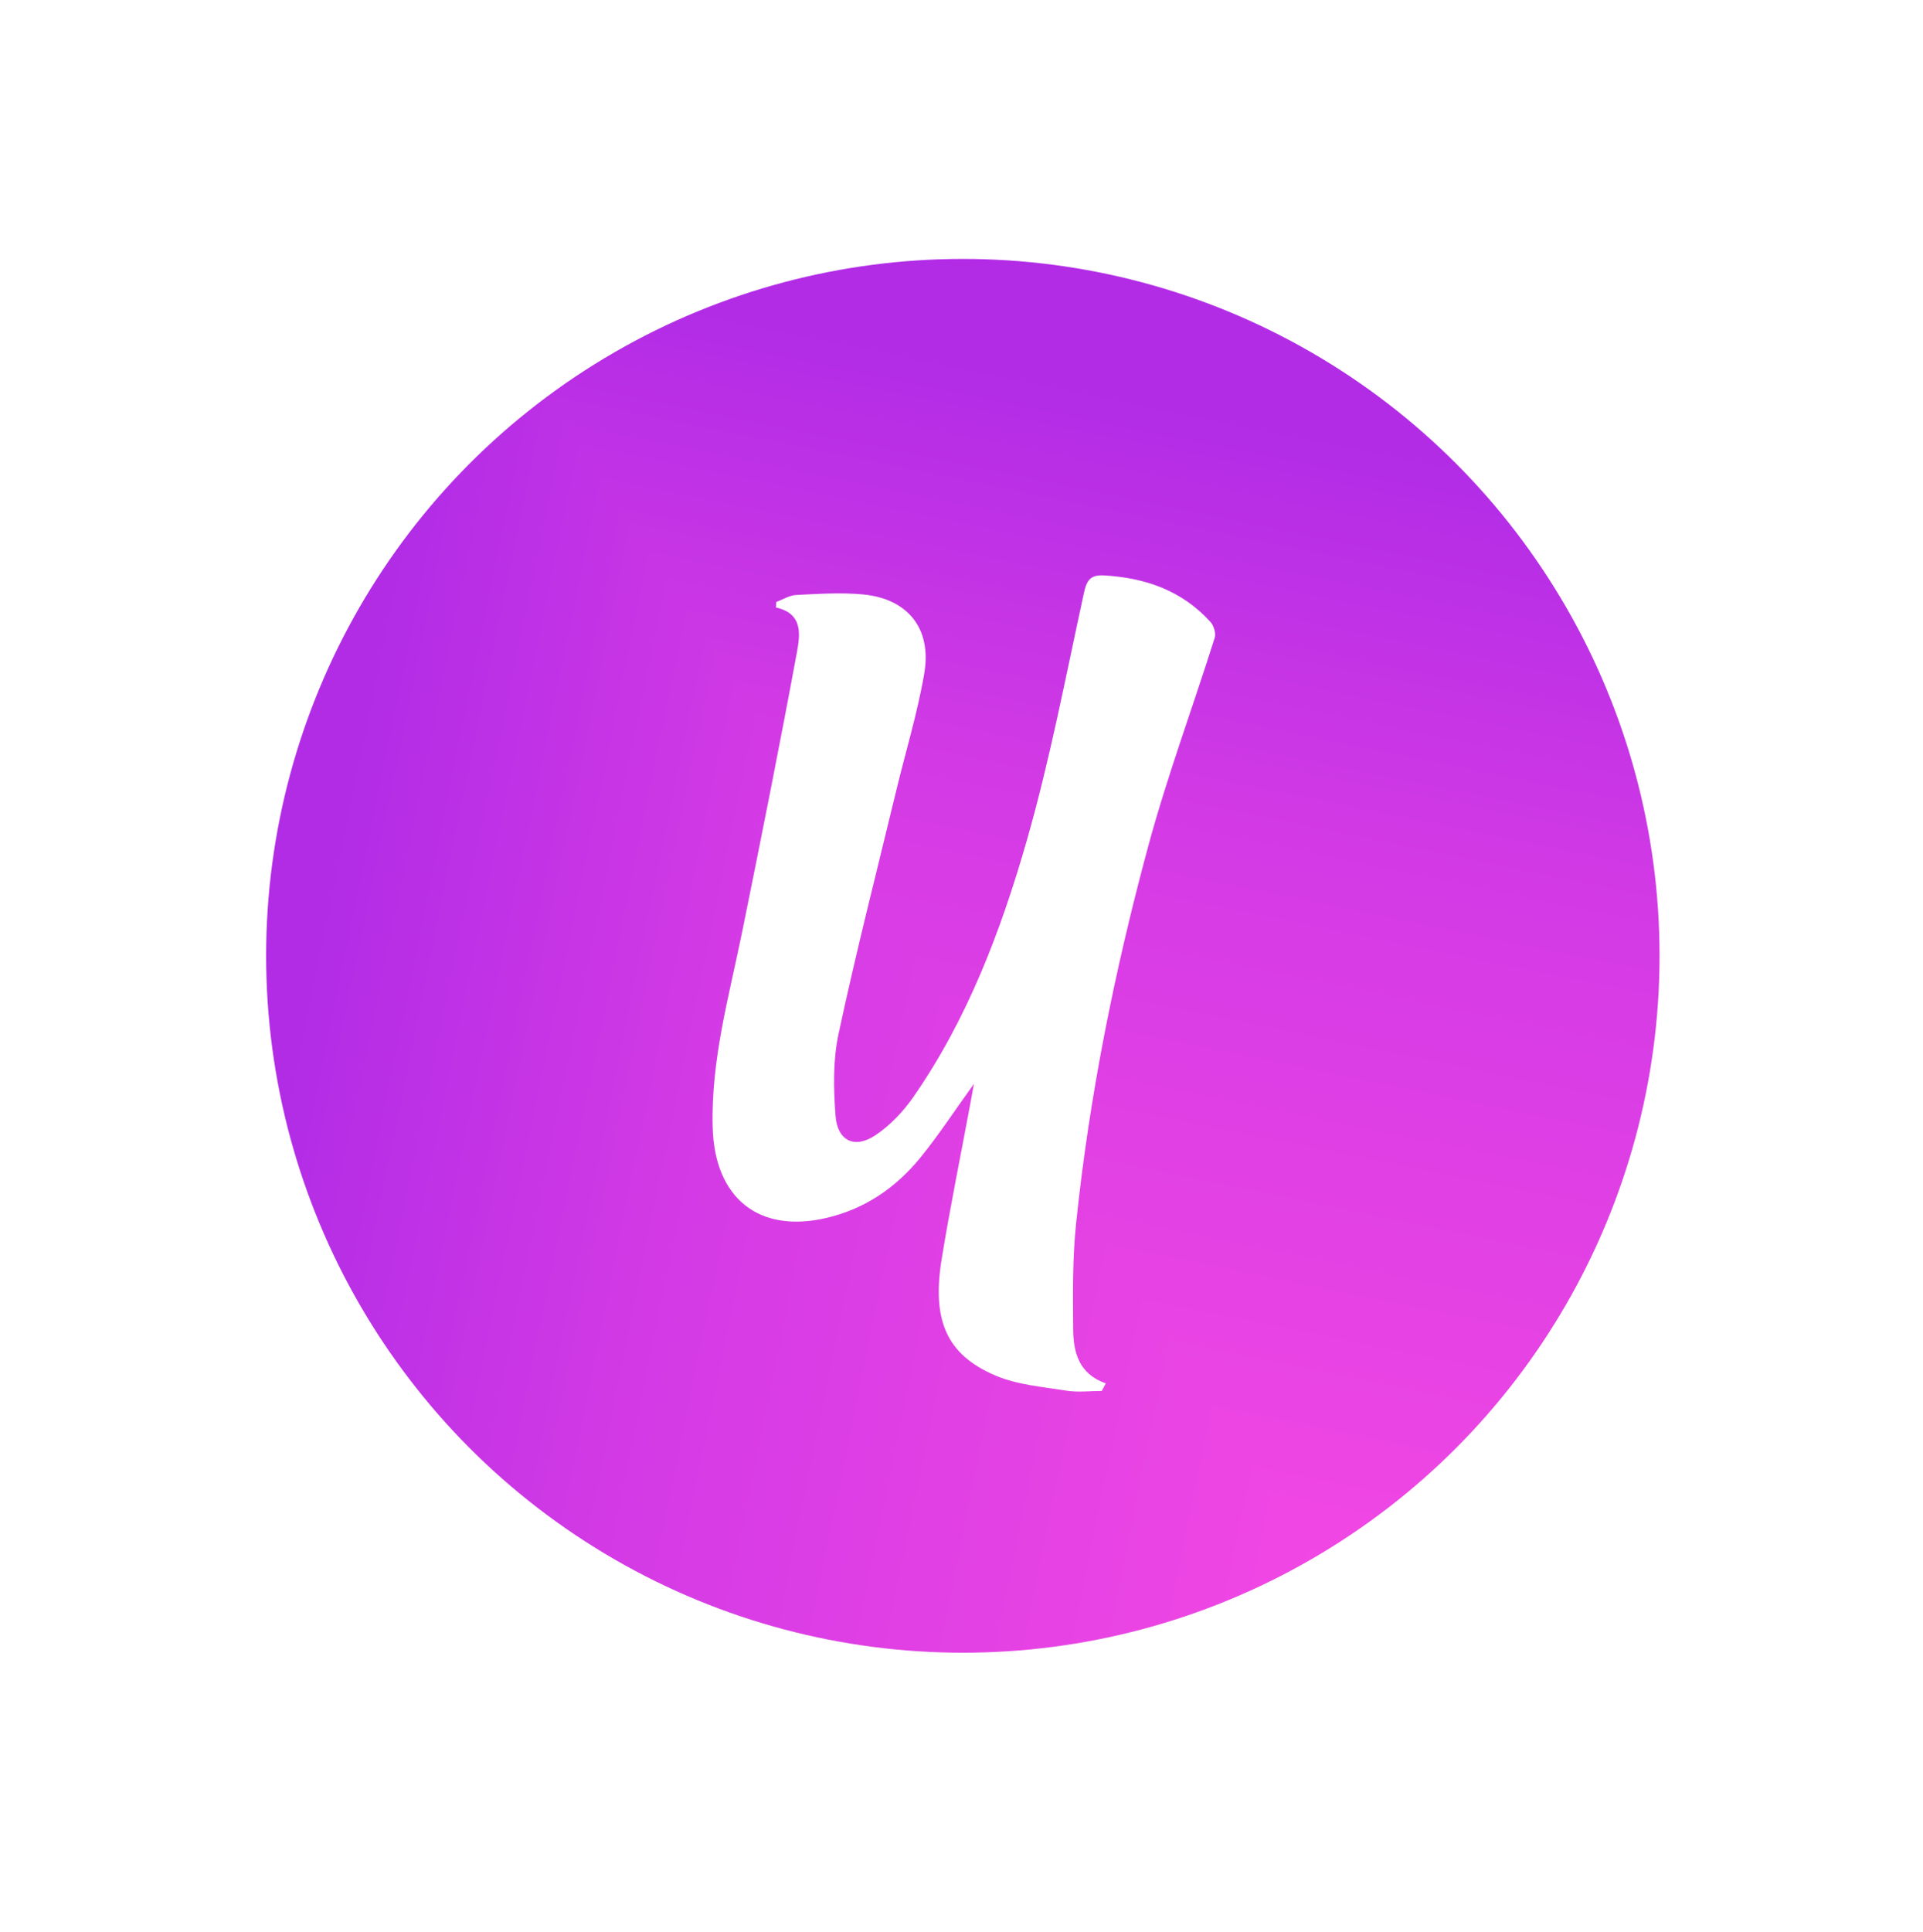
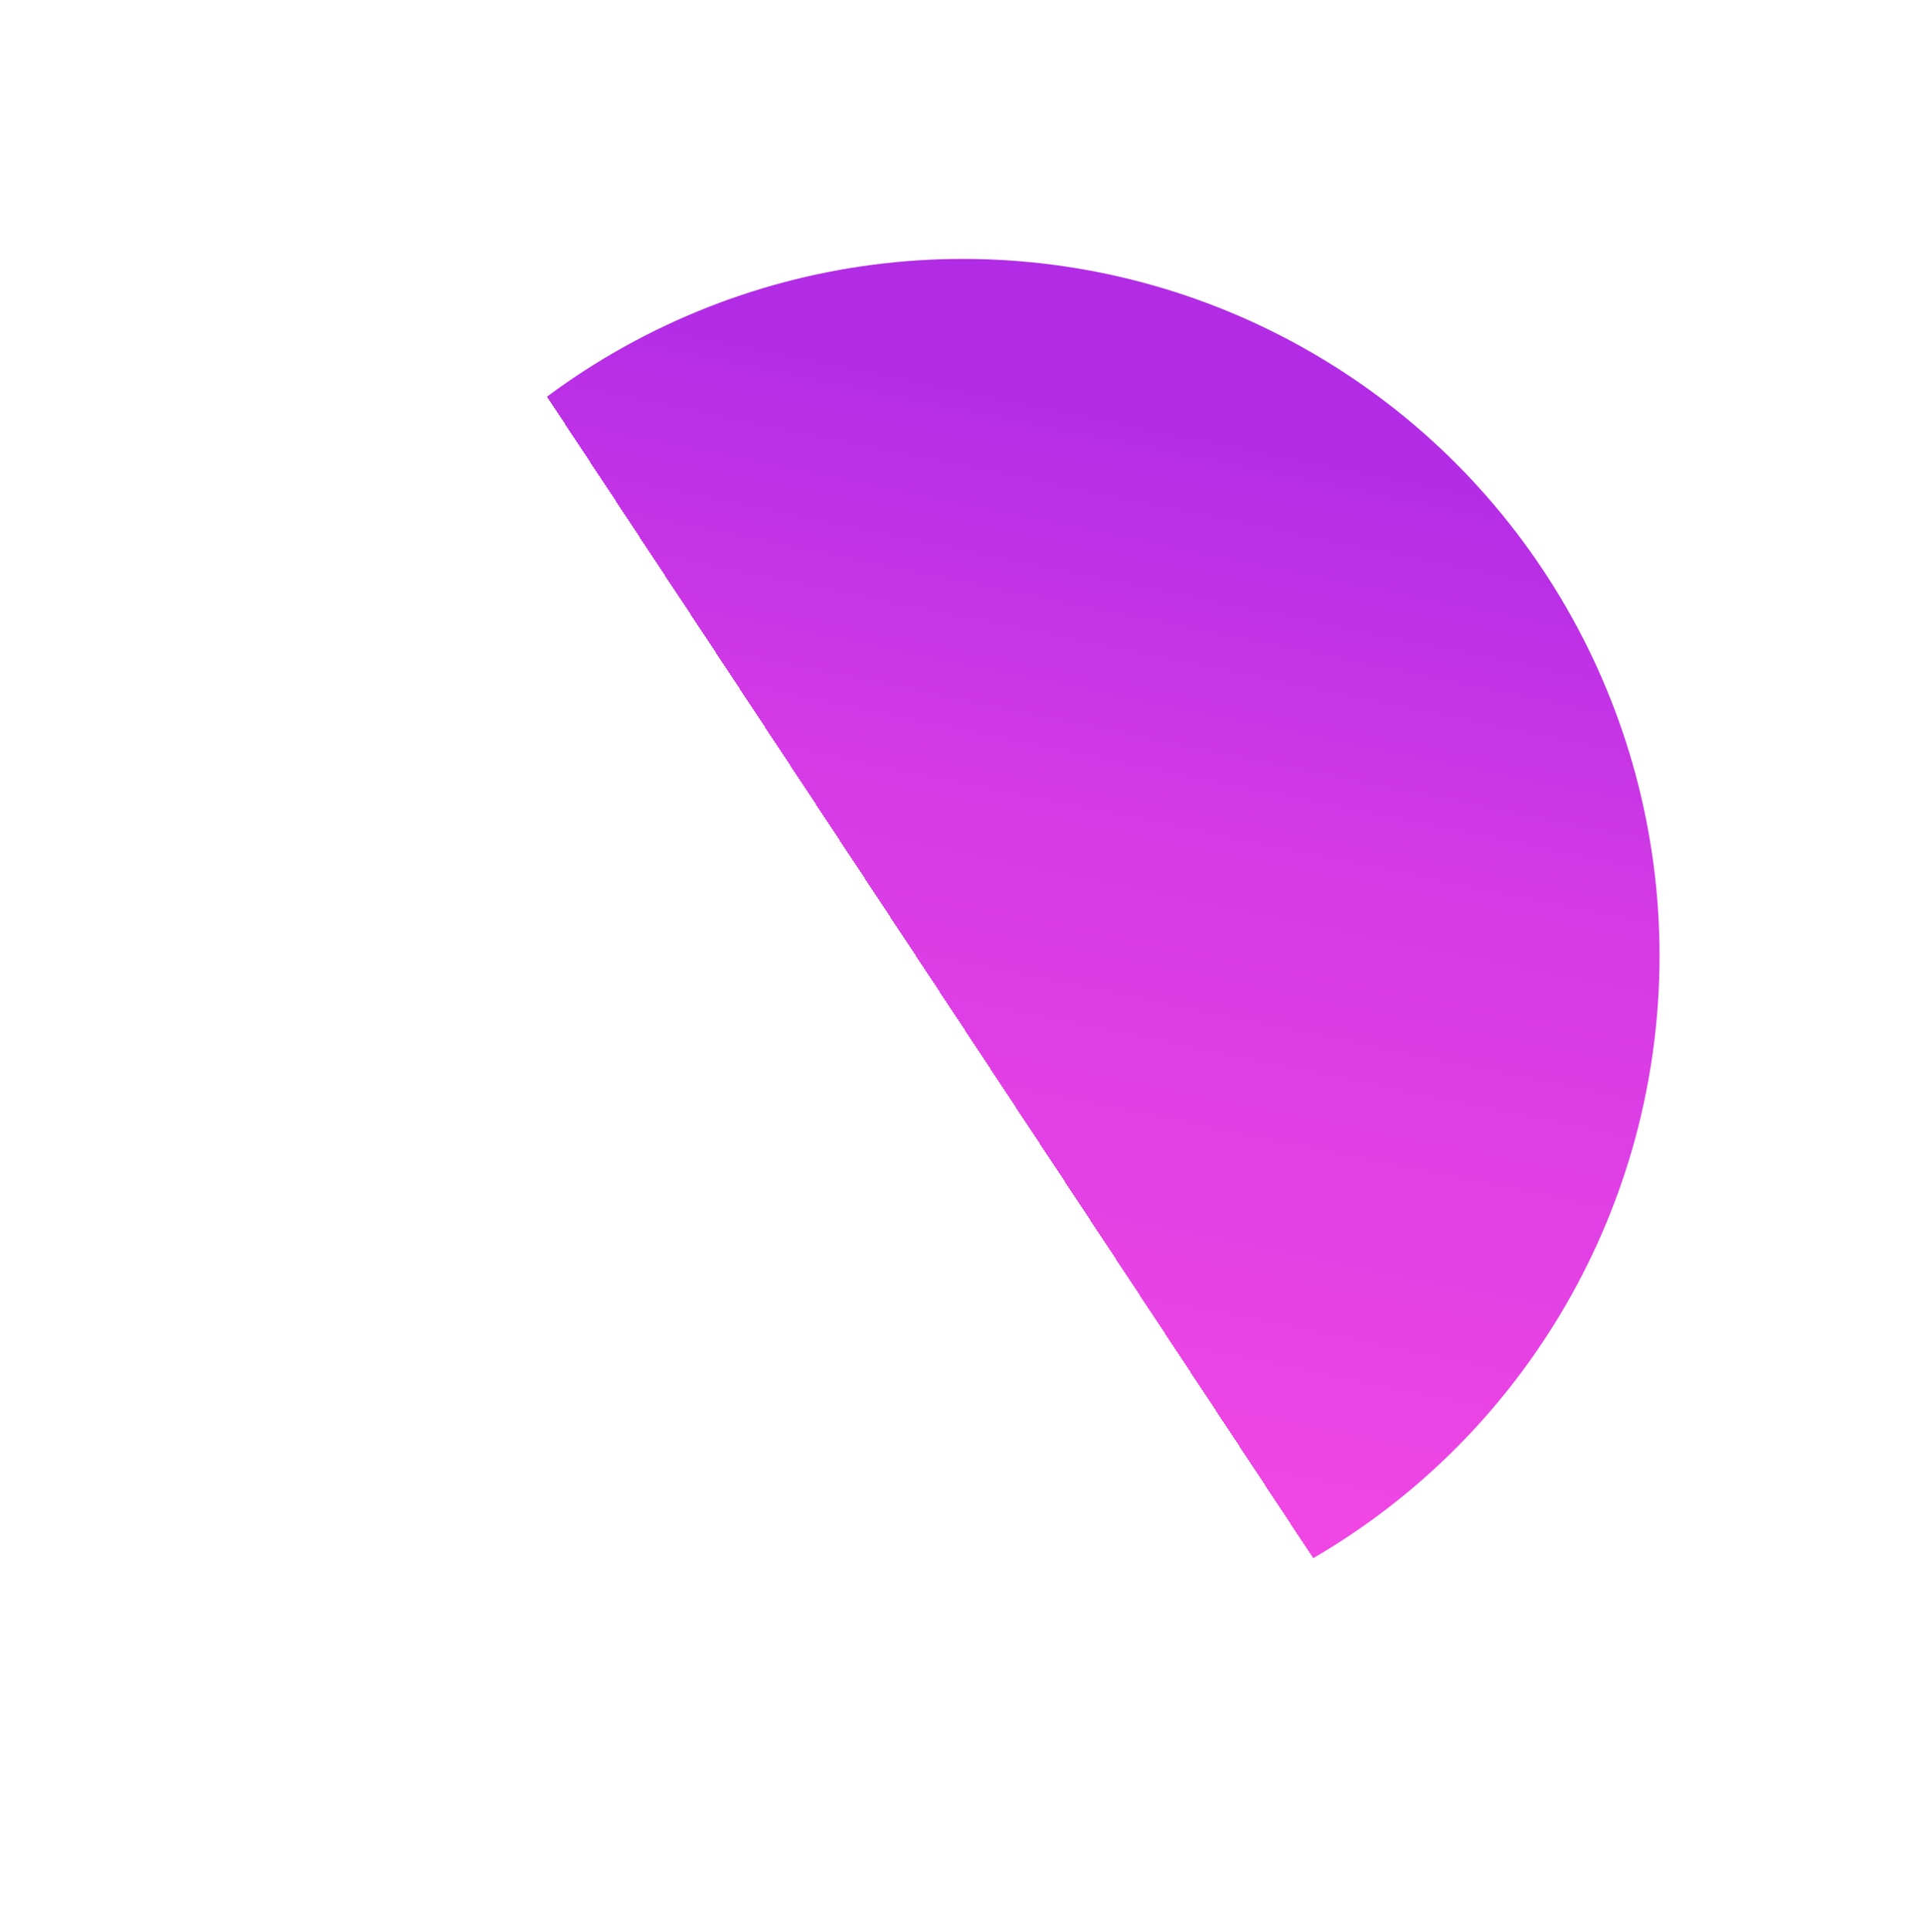
<svg xmlns="http://www.w3.org/2000/svg" width="224" height="225" viewBox="0 0 224 225" fill="none">
  <g filter="url(#filter0_dddddd_2099_43)">
    <g clip-path="url(#paint0_diamond_2099_43_clip_path)" data-figma-skip-parse="true">
      <g transform="matrix(-0.13 -0.197 0.197 -0.13 183.168 230.058)">
        <rect x="0" y="0" width="1054.28" height="497.59" fill="url(#paint0_diamond_2099_43)" opacity="1" shape-rendering="crispEdges" />
-         <rect x="0" y="0" width="1054.28" height="497.59" transform="scale(1 -1)" fill="url(#paint0_diamond_2099_43)" opacity="1" shape-rendering="crispEdges" />
-         <rect x="0" y="0" width="1054.28" height="497.59" transform="scale(-1 1)" fill="url(#paint0_diamond_2099_43)" opacity="1" shape-rendering="crispEdges" />
        <rect x="0" y="0" width="1054.28" height="497.59" transform="scale(-1)" fill="url(#paint0_diamond_2099_43)" opacity="1" shape-rendering="crispEdges" />
      </g>
    </g>
-     <circle cx="112.156" cy="114.156" r="81.156" data-figma-gradient-fill="{&quot;type&quot;:&quot;GRADIENT_DIAMOND&quot;,&quot;stops&quot;:[{&quot;color&quot;:{&quot;r&quot;:1.0,&quot;g&quot;:0.30196079611778259,&quot;b&quot;:0.89019608497619629,&quot;a&quot;:1.0},&quot;position&quot;:0.0},{&quot;color&quot;:{&quot;r&quot;:0.82745099067687988,&quot;g&quot;:0.22745098173618317,&quot;b&quot;:0.89803922176361084,&quot;a&quot;:1.0},&quot;position&quot;:0.72151285409927368},{&quot;color&quot;:{&quot;r&quot;:0.69803923368453979,&quot;g&quot;:0.17254902422428131,&quot;b&quot;:0.90196079015731812,&quot;a&quot;:1.0},&quot;position&quot;:1.0}],&quot;stopsVar&quot;:[{&quot;color&quot;:{&quot;r&quot;:1.0,&quot;g&quot;:0.30196079611778259,&quot;b&quot;:0.89019608497619629,&quot;a&quot;:1.0},&quot;position&quot;:0.0},{&quot;color&quot;:{&quot;r&quot;:0.82745099067687988,&quot;g&quot;:0.22745098173618317,&quot;b&quot;:0.89803922176361084,&quot;a&quot;:1.0},&quot;position&quot;:0.72151285409927368},{&quot;color&quot;:{&quot;r&quot;:0.69803923368453979,&quot;g&quot;:0.17254902422428131,&quot;b&quot;:0.90196079015731812,&quot;a&quot;:1.0},&quot;position&quot;:1.0}],&quot;transform&quot;:{&quot;m00&quot;:-259.70001220703125,&quot;m01&quot;:394.11502075195312,&quot;m02&quot;:115.96046447753906,&quot;m10&quot;:-394.11502075195312,&quot;m11&quot;:-259.70001220703125,&quot;m12&quot;:556.96502685546875},&quot;opacity&quot;:1.0,&quot;blendMode&quot;:&quot;NORMAL&quot;,&quot;visible&quot;:true}" />
  </g>
-   <path d="M90.419 70.102C91.198 69.819 91.963 69.323 92.757 69.284C95.35 69.16 97.968 68.981 100.542 69.224C105.733 69.725 108.542 73.187 107.669 78.379C106.89 82.987 105.503 87.49 104.404 92.043C102.13 101.476 99.718 110.884 97.684 120.372C97.022 123.447 97.086 126.76 97.326 129.929C97.546 132.87 99.556 133.822 101.983 132.195C103.694 131.05 105.228 129.428 106.414 127.717C112.709 118.641 116.596 108.38 119.611 97.865C122.322 88.408 124.155 78.692 126.258 69.061C126.582 67.573 127.018 66.923 128.582 67.007C133.396 67.28 137.675 68.758 141.004 72.433C141.391 72.859 141.661 73.752 141.499 74.268C138.93 82.407 135.94 90.431 133.719 98.664C129.837 113.047 126.886 127.652 125.346 142.501C124.925 146.573 124.969 150.709 125.008 154.816C125.033 157.459 125.65 159.988 128.807 161.099C128.65 161.392 128.489 161.685 128.332 161.982C126.949 161.982 125.537 162.161 124.185 161.942C121.405 161.496 118.478 161.268 115.934 160.177C110.253 157.747 108.522 153.749 109.699 146.563C110.694 140.478 111.929 134.432 113.057 128.366C113.16 127.811 113.258 127.256 113.449 126.214C111.194 129.343 109.346 132.175 107.233 134.779C104.375 138.295 100.777 140.77 96.311 141.822C88.399 143.691 83.252 139.53 83.016 131.327C82.791 123.471 84.923 116.032 86.458 108.474C88.649 97.682 90.811 86.88 92.811 76.049C93.183 74.025 93.63 71.456 90.384 70.742C90.389 70.538 90.404 70.32 90.419 70.102Z" fill="white" />
  <defs>
    <filter id="filter0_dddddd_2099_43" x="0.375" y="0.844" width="223.562" height="223.562" filterUnits="userSpaceOnUse" color-interpolation-filters="sRGB">
      <feFlood flood-opacity="0" result="BackgroundImageFix" />
      <feColorMatrix in="SourceAlpha" type="matrix" values="0 0 0 0 0 0 0 0 0 0 0 0 0 0 0 0 0 0 127 0" result="hardAlpha" />
      <feOffset dy="-0.042" />
      <feGaussianBlur stdDeviation="0.424" />
      <feColorMatrix type="matrix" values="0 0 0 0 0 0 0 0 0 0 0 0 0 0 0 0 0 0 0.07 0" />
      <feBlend mode="normal" in2="BackgroundImageFix" result="effect1_dropShadow_2099_43" />
      <feColorMatrix in="SourceAlpha" type="matrix" values="0 0 0 0 0 0 0 0 0 0 0 0 0 0 0 0 0 0 127 0" result="hardAlpha" />
      <feOffset dy="-0.102" />
      <feGaussianBlur stdDeviation="1.018" />
      <feColorMatrix type="matrix" values="0 0 0 0 0 0 0 0 0 0 0 0 0 0 0 0 0 0 0.05 0" />
      <feBlend mode="normal" in2="effect1_dropShadow_2099_43" result="effect2_dropShadow_2099_43" />
      <feColorMatrix in="SourceAlpha" type="matrix" values="0 0 0 0 0 0 0 0 0 0 0 0 0 0 0 0 0 0 127 0" result="hardAlpha" />
      <feOffset dy="-0.192" />
      <feGaussianBlur stdDeviation="1.917" />
      <feColorMatrix type="matrix" values="0 0 0 0 0 0 0 0 0 0 0 0 0 0 0 0 0 0 0.042 0" />
      <feBlend mode="normal" in2="effect2_dropShadow_2099_43" result="effect3_dropShadow_2099_43" />
      <feColorMatrix in="SourceAlpha" type="matrix" values="0 0 0 0 0 0 0 0 0 0 0 0 0 0 0 0 0 0 127 0" result="hardAlpha" />
      <feOffset dy="-0.342" />
      <feGaussianBlur stdDeviation="3.42" />
      <feColorMatrix type="matrix" values="0 0 0 0 0 0 0 0 0 0 0 0 0 0 0 0 0 0 0.035 0" />
      <feBlend mode="normal" in2="effect3_dropShadow_2099_43" result="effect4_dropShadow_2099_43" />
      <feColorMatrix in="SourceAlpha" type="matrix" values="0 0 0 0 0 0 0 0 0 0 0 0 0 0 0 0 0 0 127 0" result="hardAlpha" />
      <feOffset dy="-0.64" />
      <feGaussianBlur stdDeviation="6.397" />
      <feColorMatrix type="matrix" values="0 0 0 0 0 0 0 0 0 0 0 0 0 0 0 0 0 0 0.028 0" />
      <feBlend mode="normal" in2="effect4_dropShadow_2099_43" result="effect5_dropShadow_2099_43" />
      <feColorMatrix in="SourceAlpha" type="matrix" values="0 0 0 0 0 0 0 0 0 0 0 0 0 0 0 0 0 0 127 0" result="hardAlpha" />
      <feOffset dy="-1.531" />
      <feGaussianBlur stdDeviation="15.312" />
      <feColorMatrix type="matrix" values="0 0 0 0 0 0 0 0 0 0 0 0 0 0 0 0 0 0 0.02 0" />
      <feBlend mode="normal" in2="effect5_dropShadow_2099_43" result="effect6_dropShadow_2099_43" />
      <feBlend mode="normal" in="SourceGraphic" in2="effect6_dropShadow_2099_43" result="shape" />
    </filter>
    <clipPath id="paint0_diamond_2099_43_clip_path">
      <circle cx="112.156" cy="114.156" r="81.156" />
    </clipPath>
    <linearGradient id="paint0_diamond_2099_43" x1="0" y1="0" x2="500" y2="500" gradientUnits="userSpaceOnUse">
      <stop stop-color="#FF4DE3" />
      <stop offset="0.722" stop-color="#D33AE5" />
      <stop offset="1" stop-color="#B22CE6" />
    </linearGradient>
  </defs>
</svg>